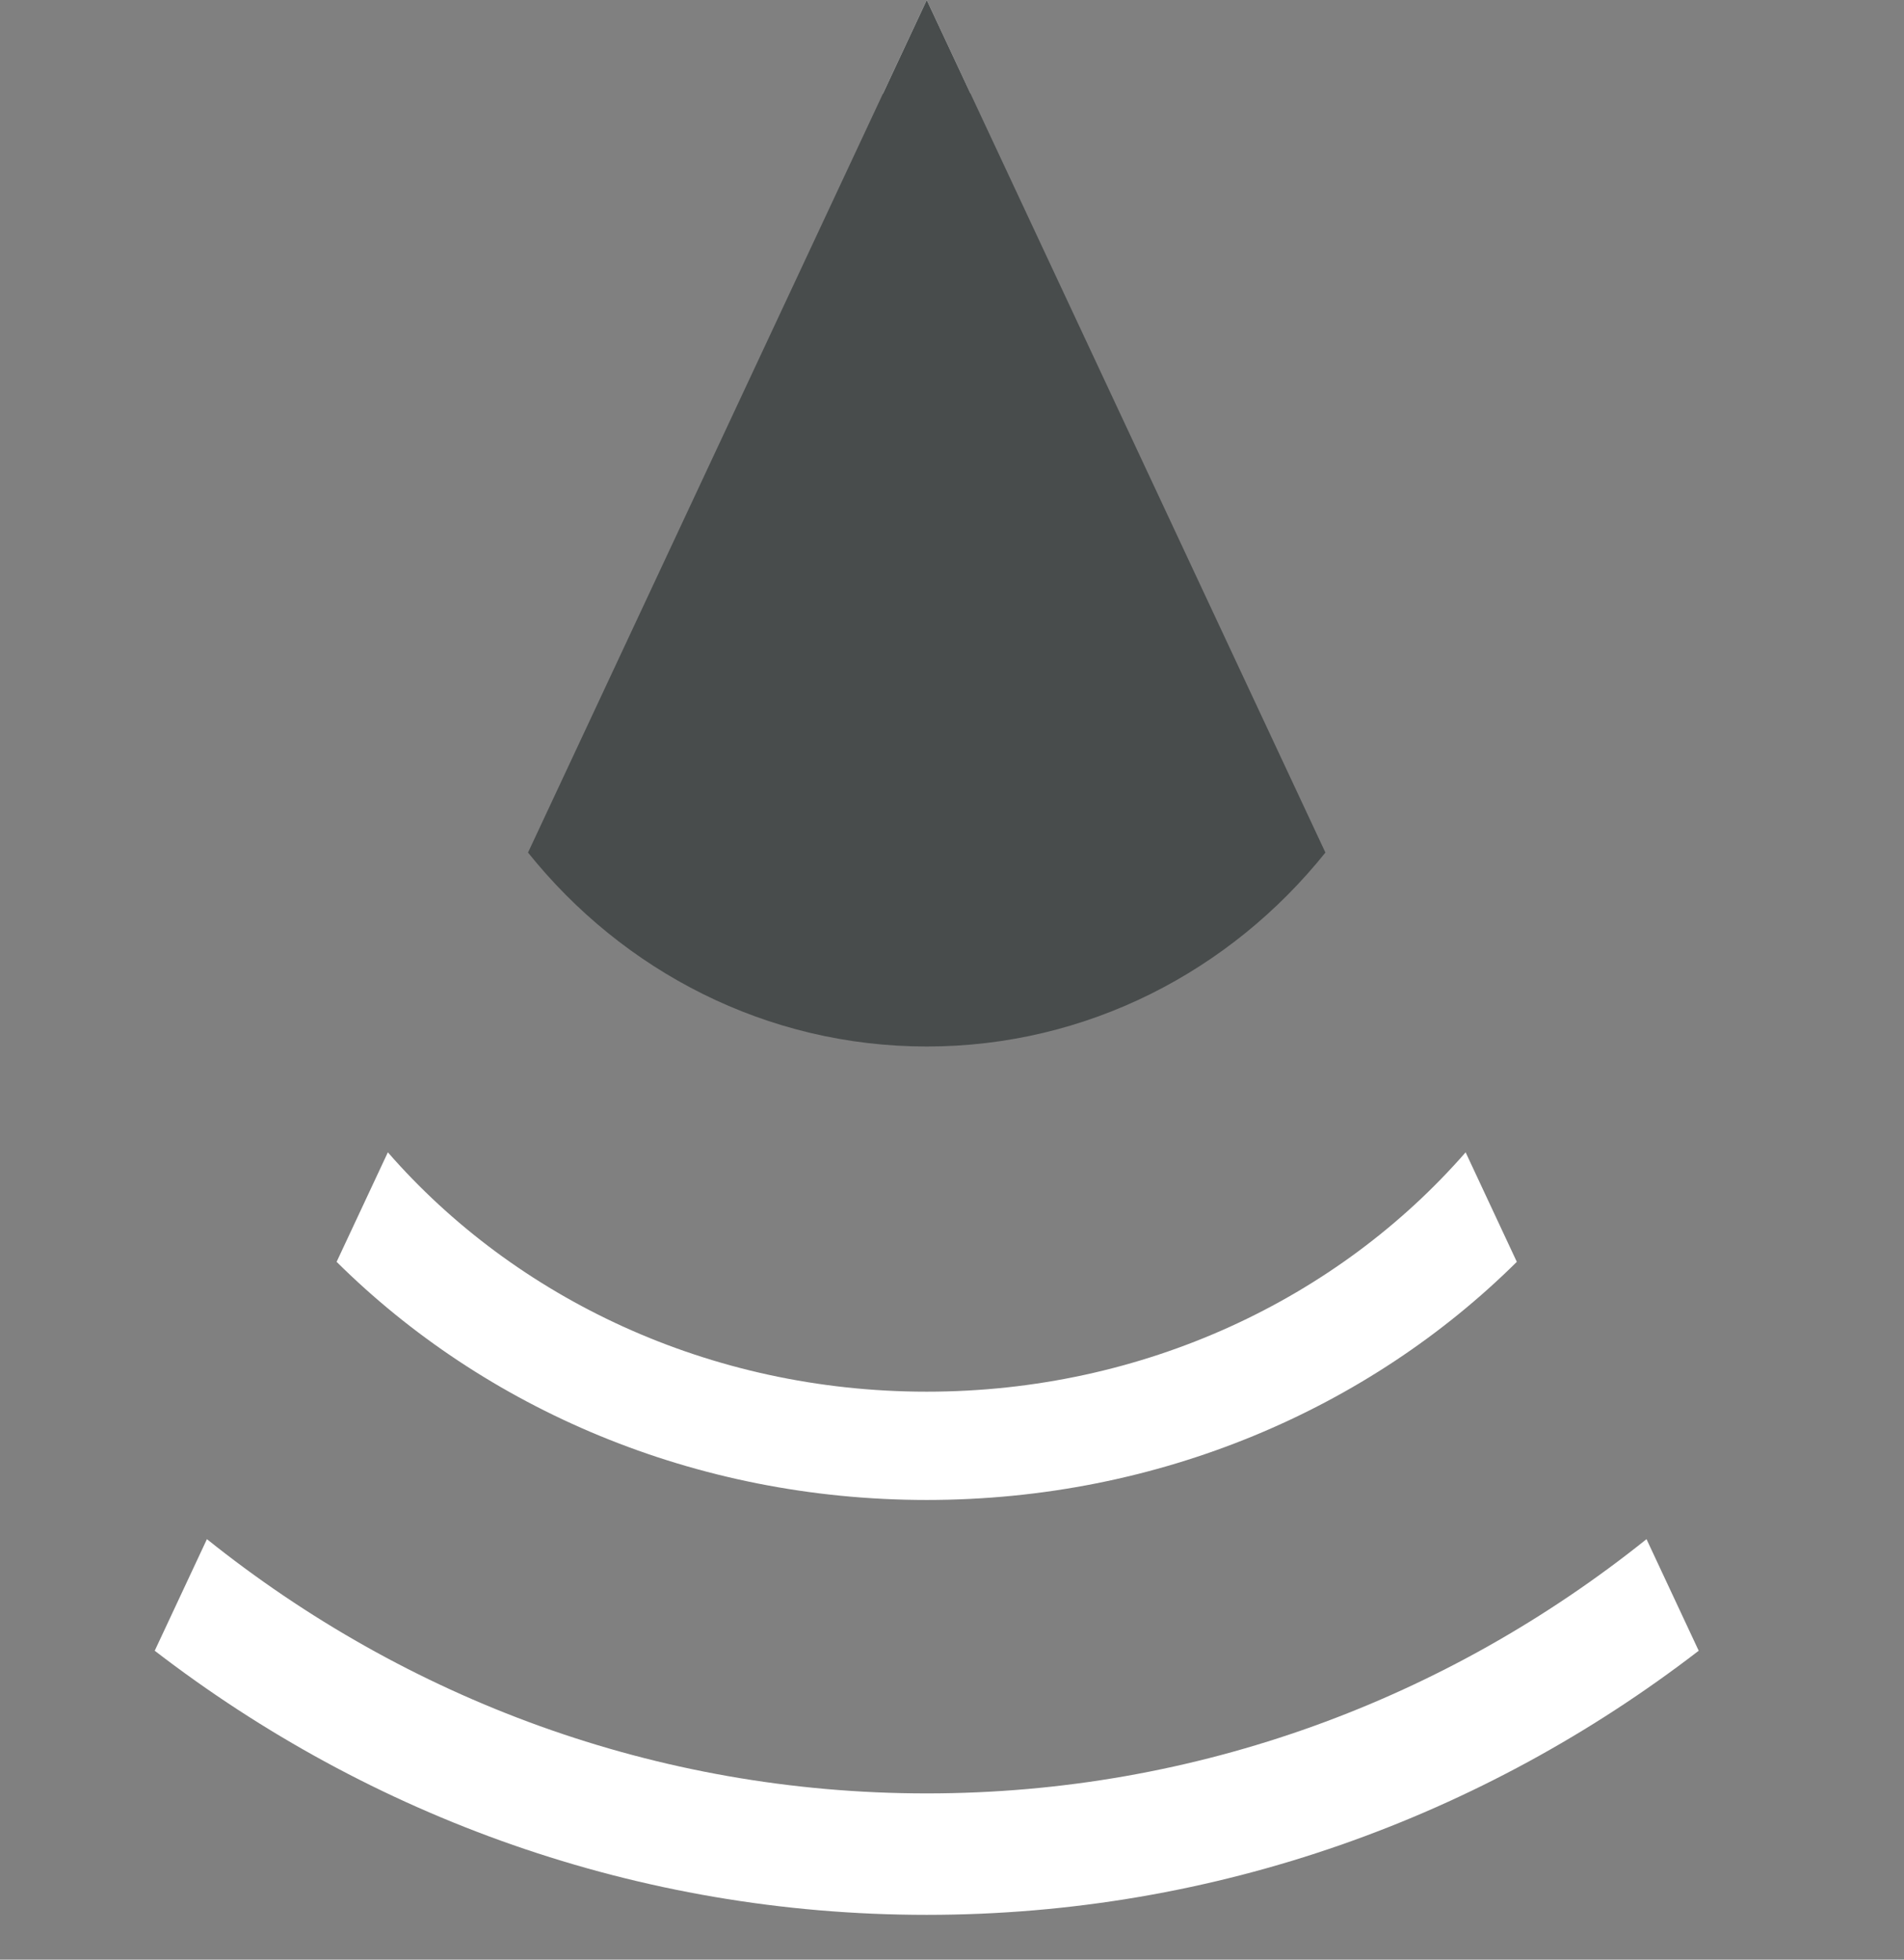
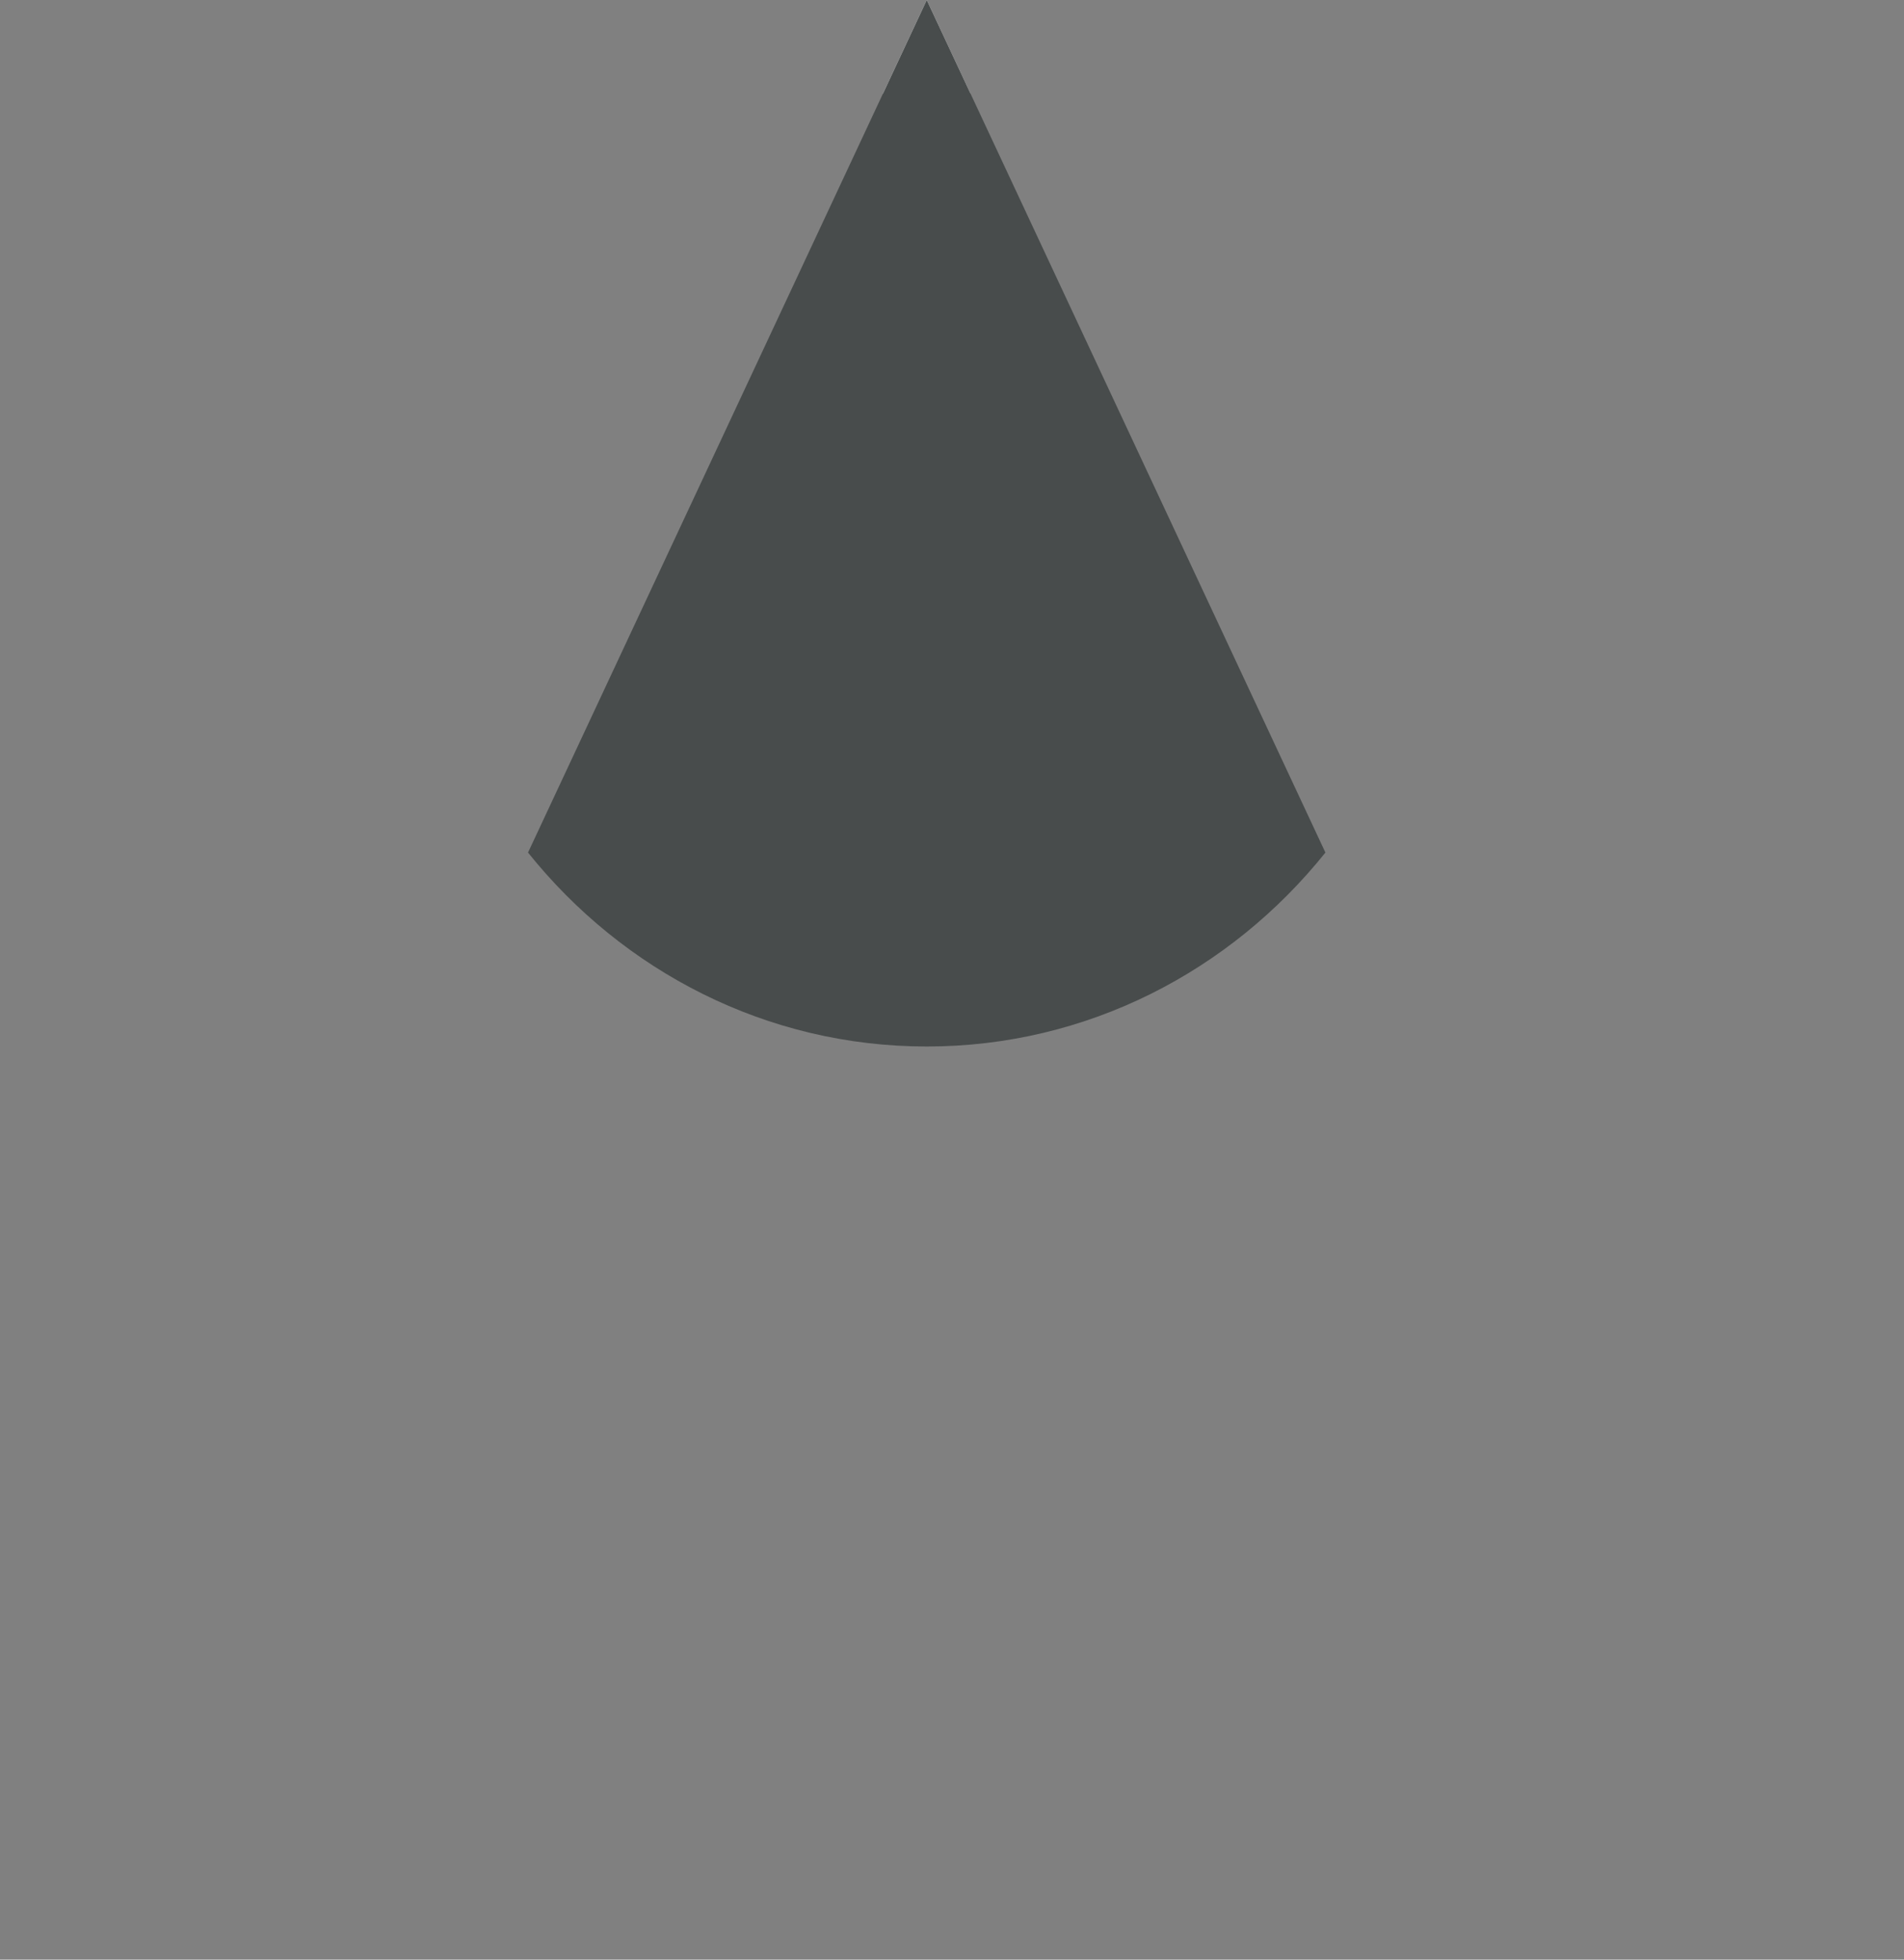
<svg xmlns="http://www.w3.org/2000/svg" width="34" height="35" viewBox="0 0 34 35" fill="none">
  <rect x="0" y="0" width="34" height="35" fill="#808080" stroke="none" />
-   <path d="M30.334 29.483L29.402 27.49C25.85 30.337 21.391 32.031 16.549 32.031C11.706 32.031 7.247 30.336 3.695 27.49L2.763 29.483C6.611 32.446 11.382 34.2 16.549 34.2C21.716 34.2 26.486 32.446 30.334 29.483Z" fill="white" />
-   <path d="M27.086 22.537L26.172 20.581C23.896 23.19 20.43 24.856 16.549 24.856C12.667 24.856 9.201 23.19 6.926 20.581L6.011 22.537C8.651 25.156 12.396 26.79 16.549 26.79C20.701 26.79 24.446 25.156 27.086 22.537Z" fill="white" />
  <path d="M15.767 1.672C16.025 1.657 16.286 1.649 16.549 1.649C16.811 1.649 17.072 1.657 17.33 1.672L16.549 0L15.767 1.672Z" fill="white" />
  <path d="M23.668 15.227L16.549 0L9.429 15.227C11.123 17.343 13.684 18.691 16.549 18.691C19.414 18.691 21.974 17.343 23.668 15.227Z" fill="#484C4C" />
</svg>